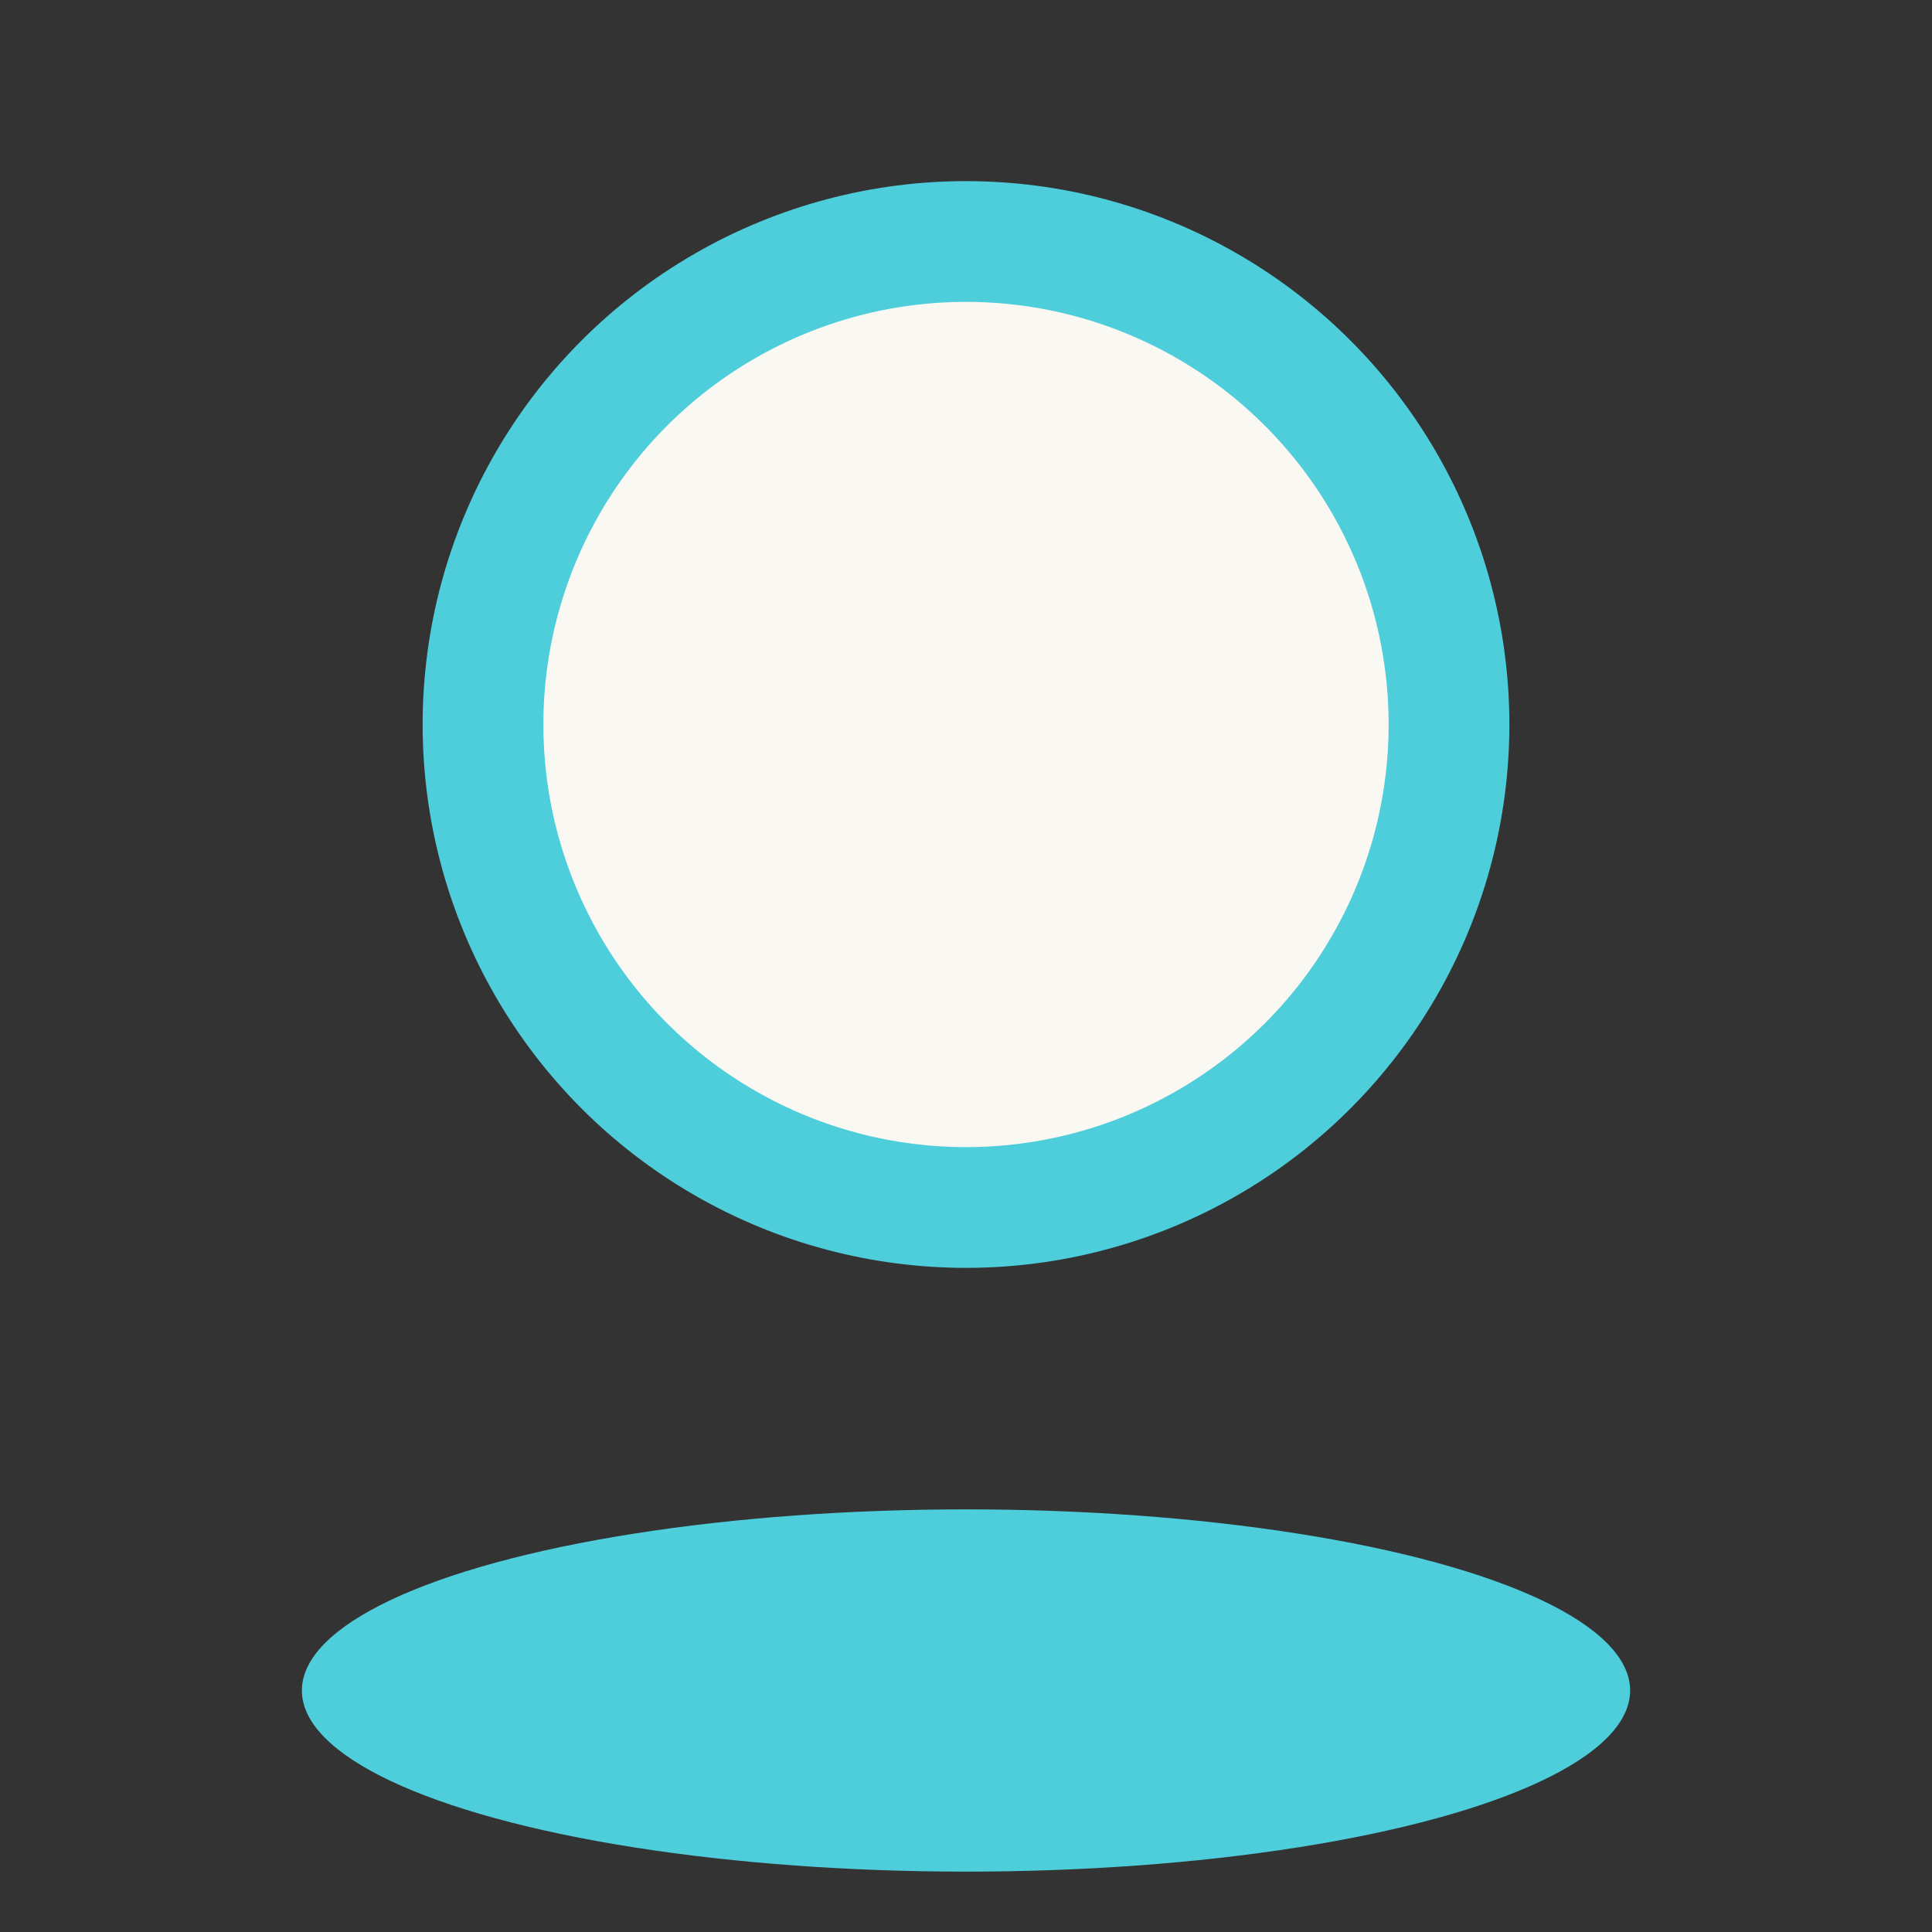
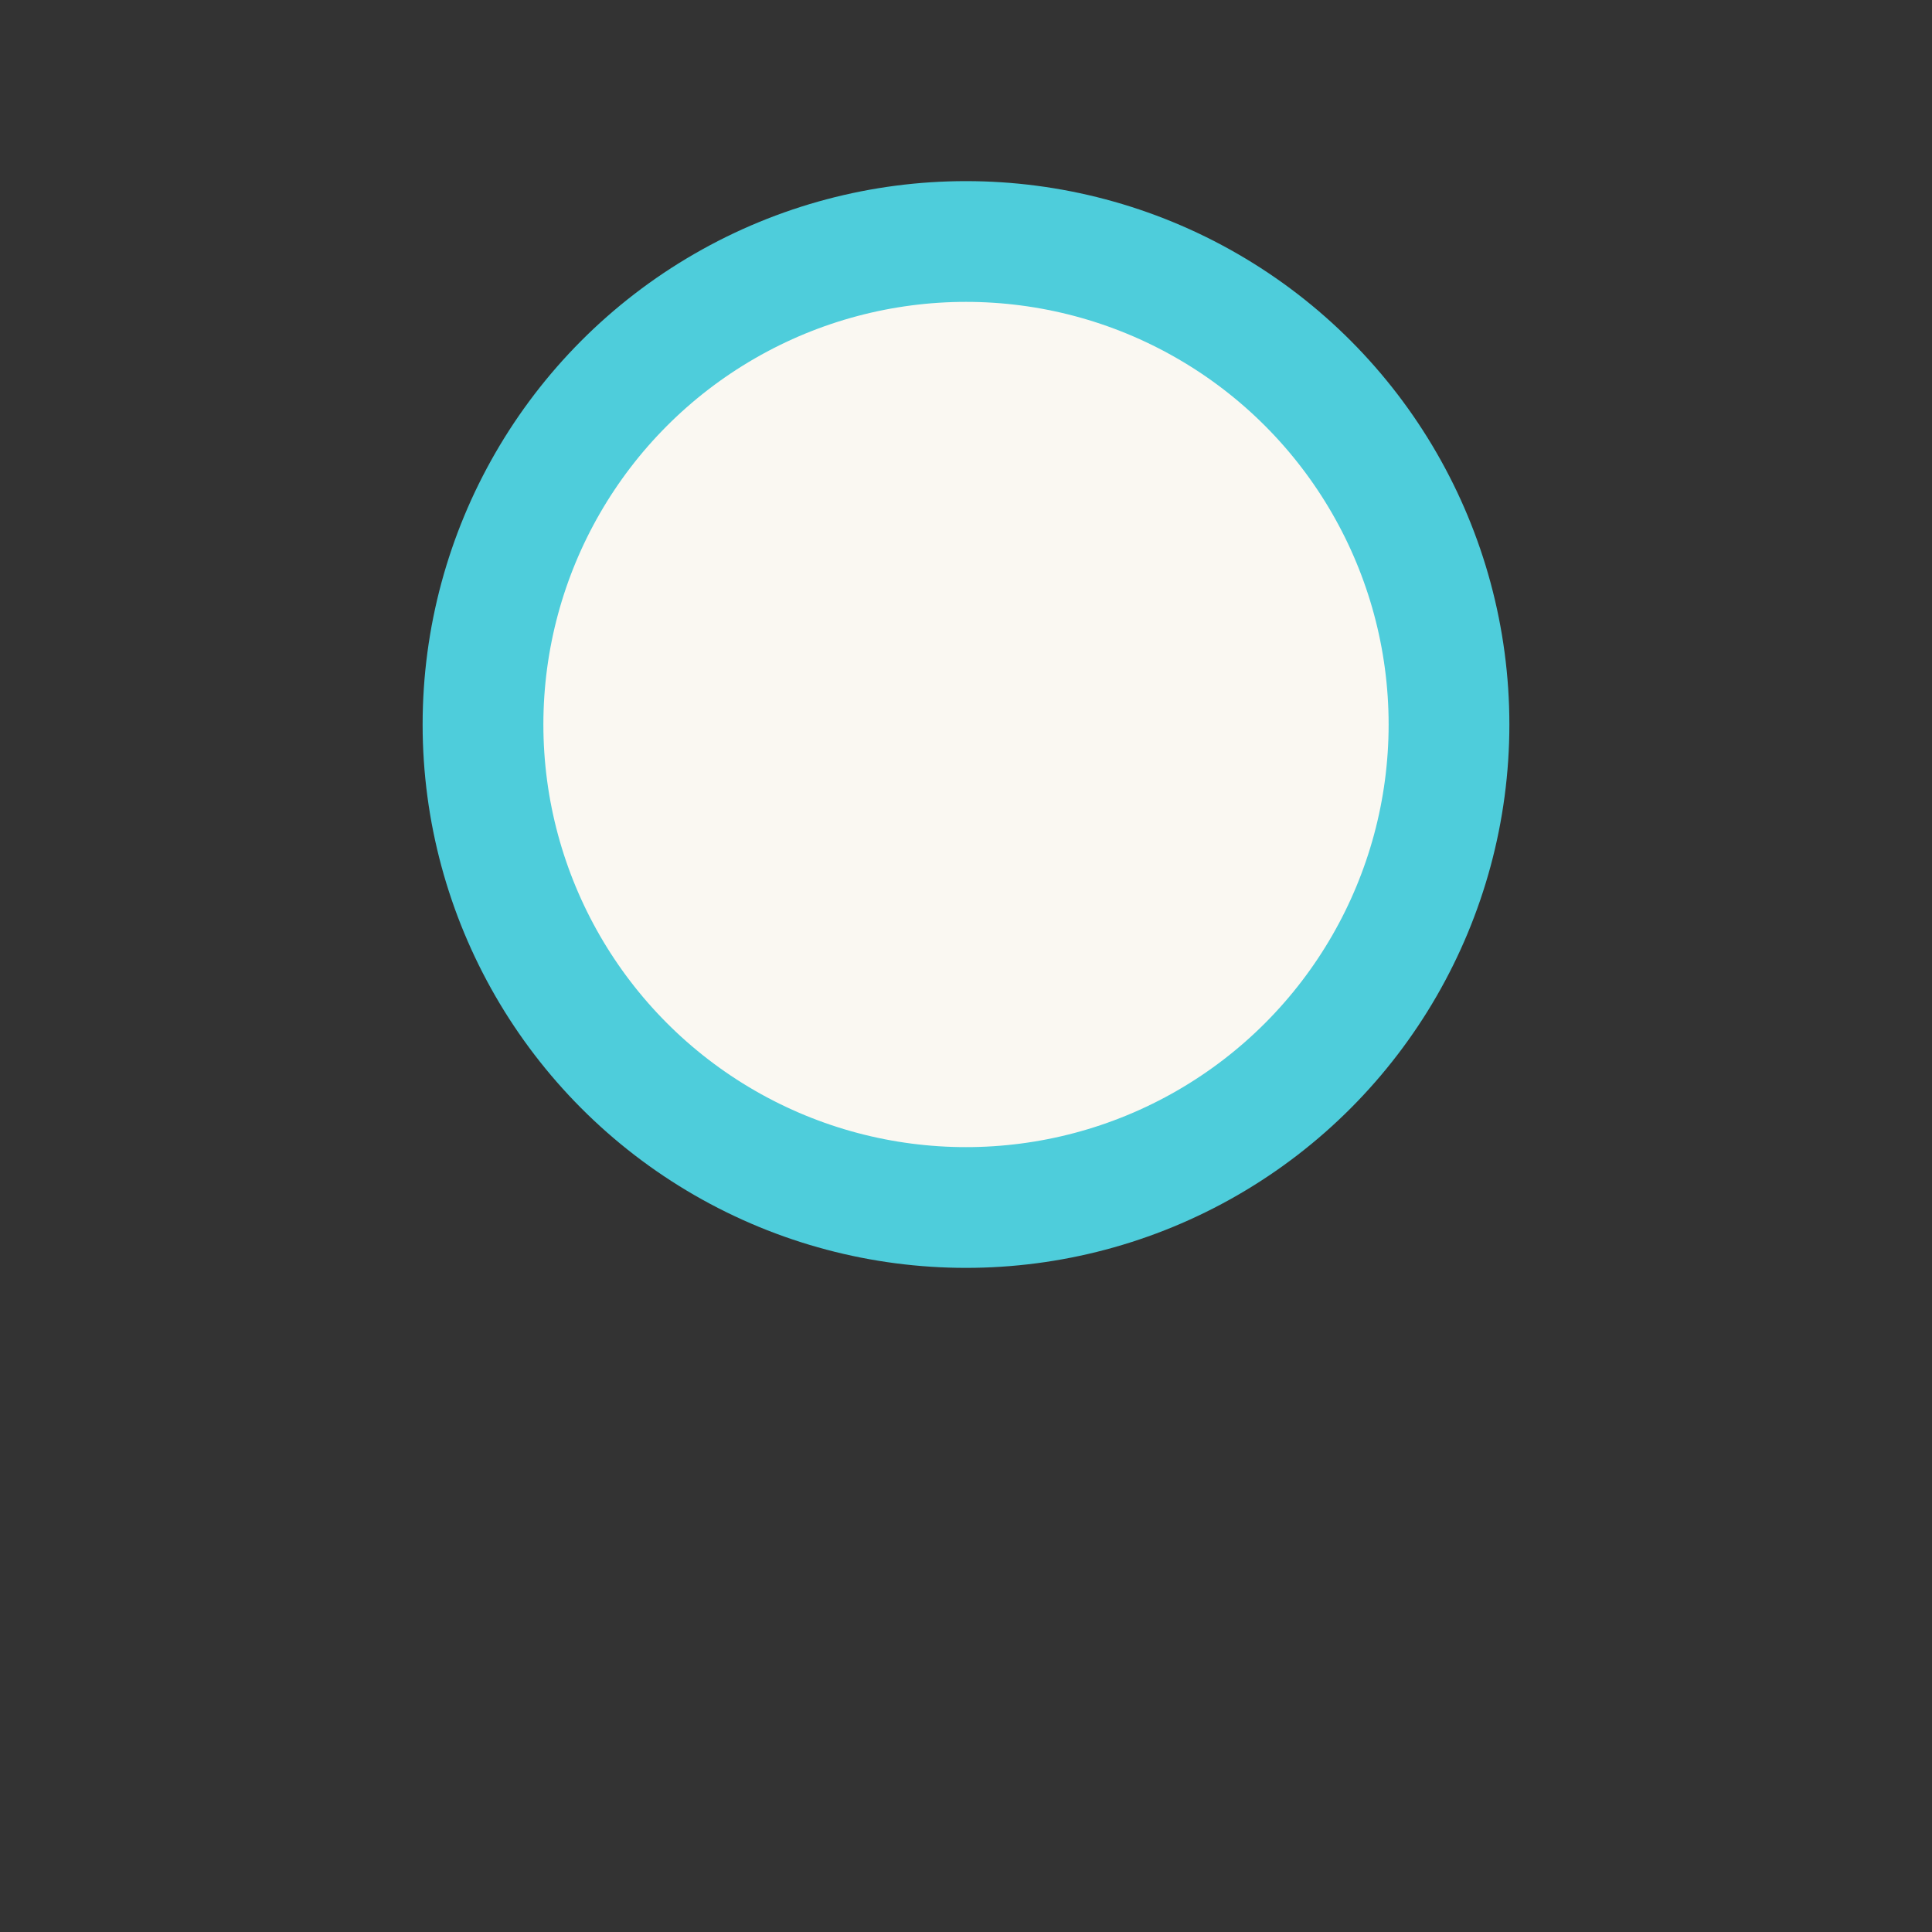
<svg xmlns="http://www.w3.org/2000/svg" width="32" height="32" viewBox="0 0 32 32">
  <rect x="0" y="0" width="32" height="32" fill="#333333" stroke="none" />
  <circle cx="16" cy="12" r="8" fill="#FAF8F2" stroke="#4ECDDB" stroke-width="2" />
-   <ellipse cx="16" cy="28" rx="11" ry="3" fill="#4ECDDB" />
</svg>